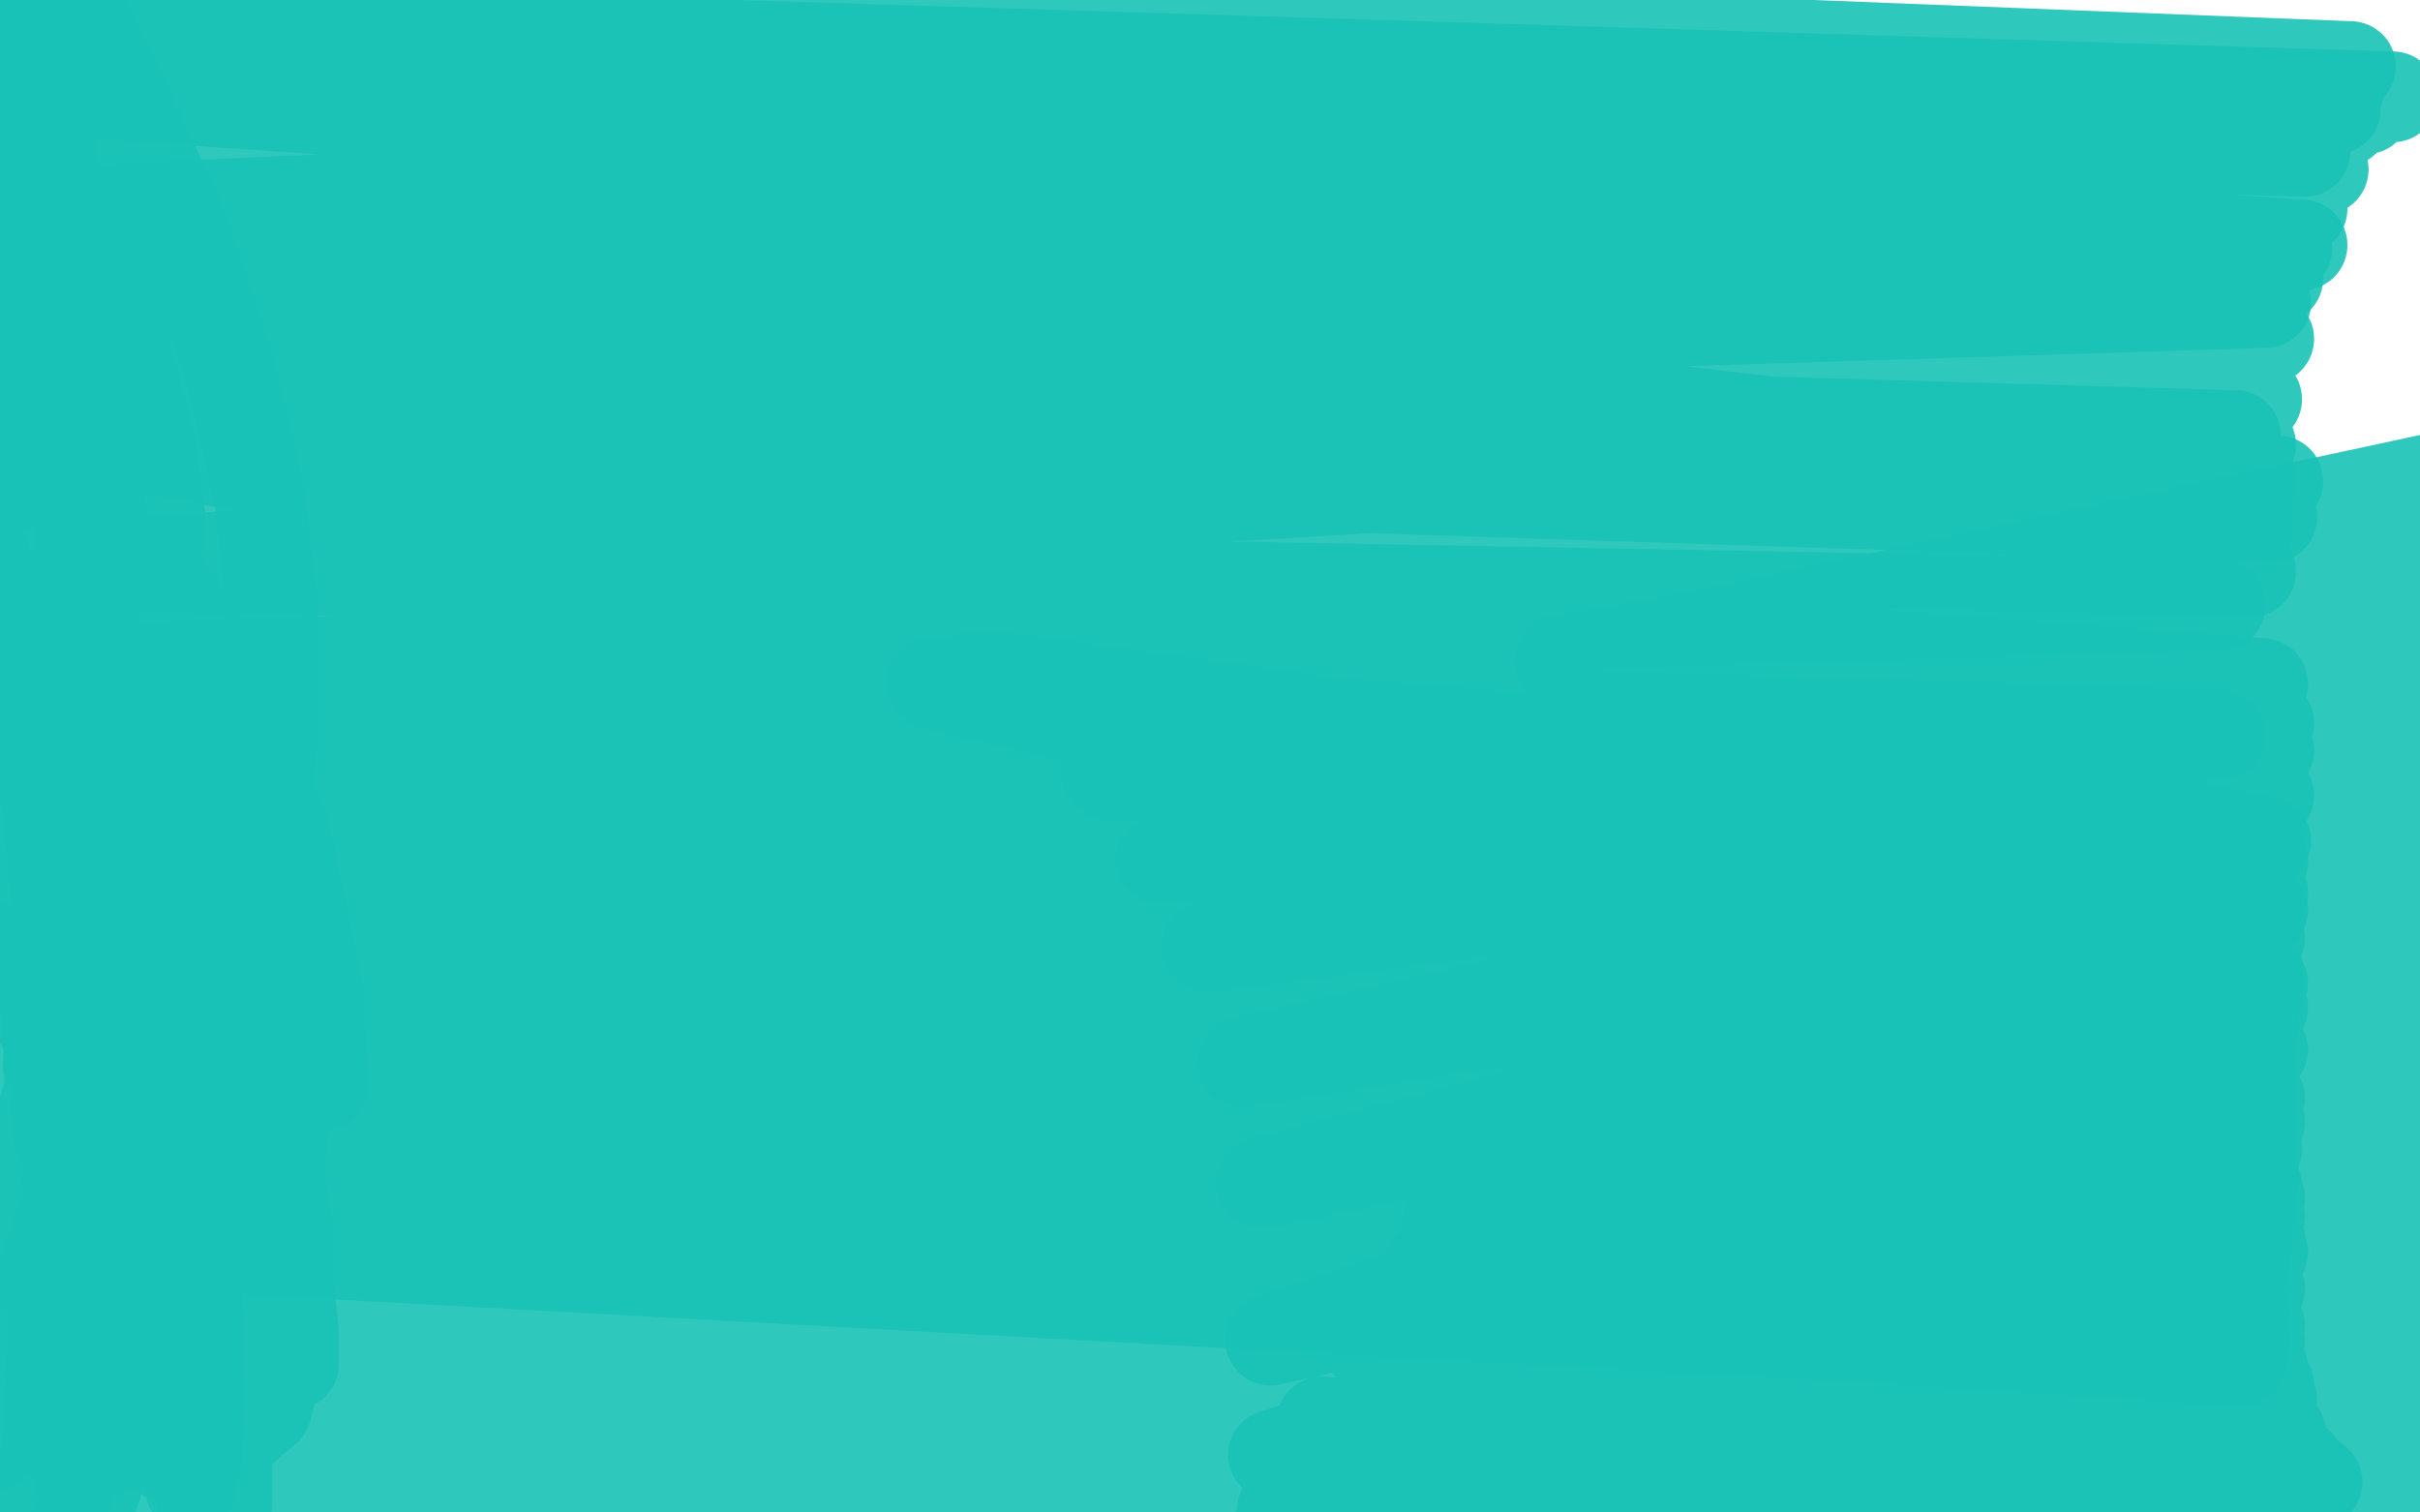
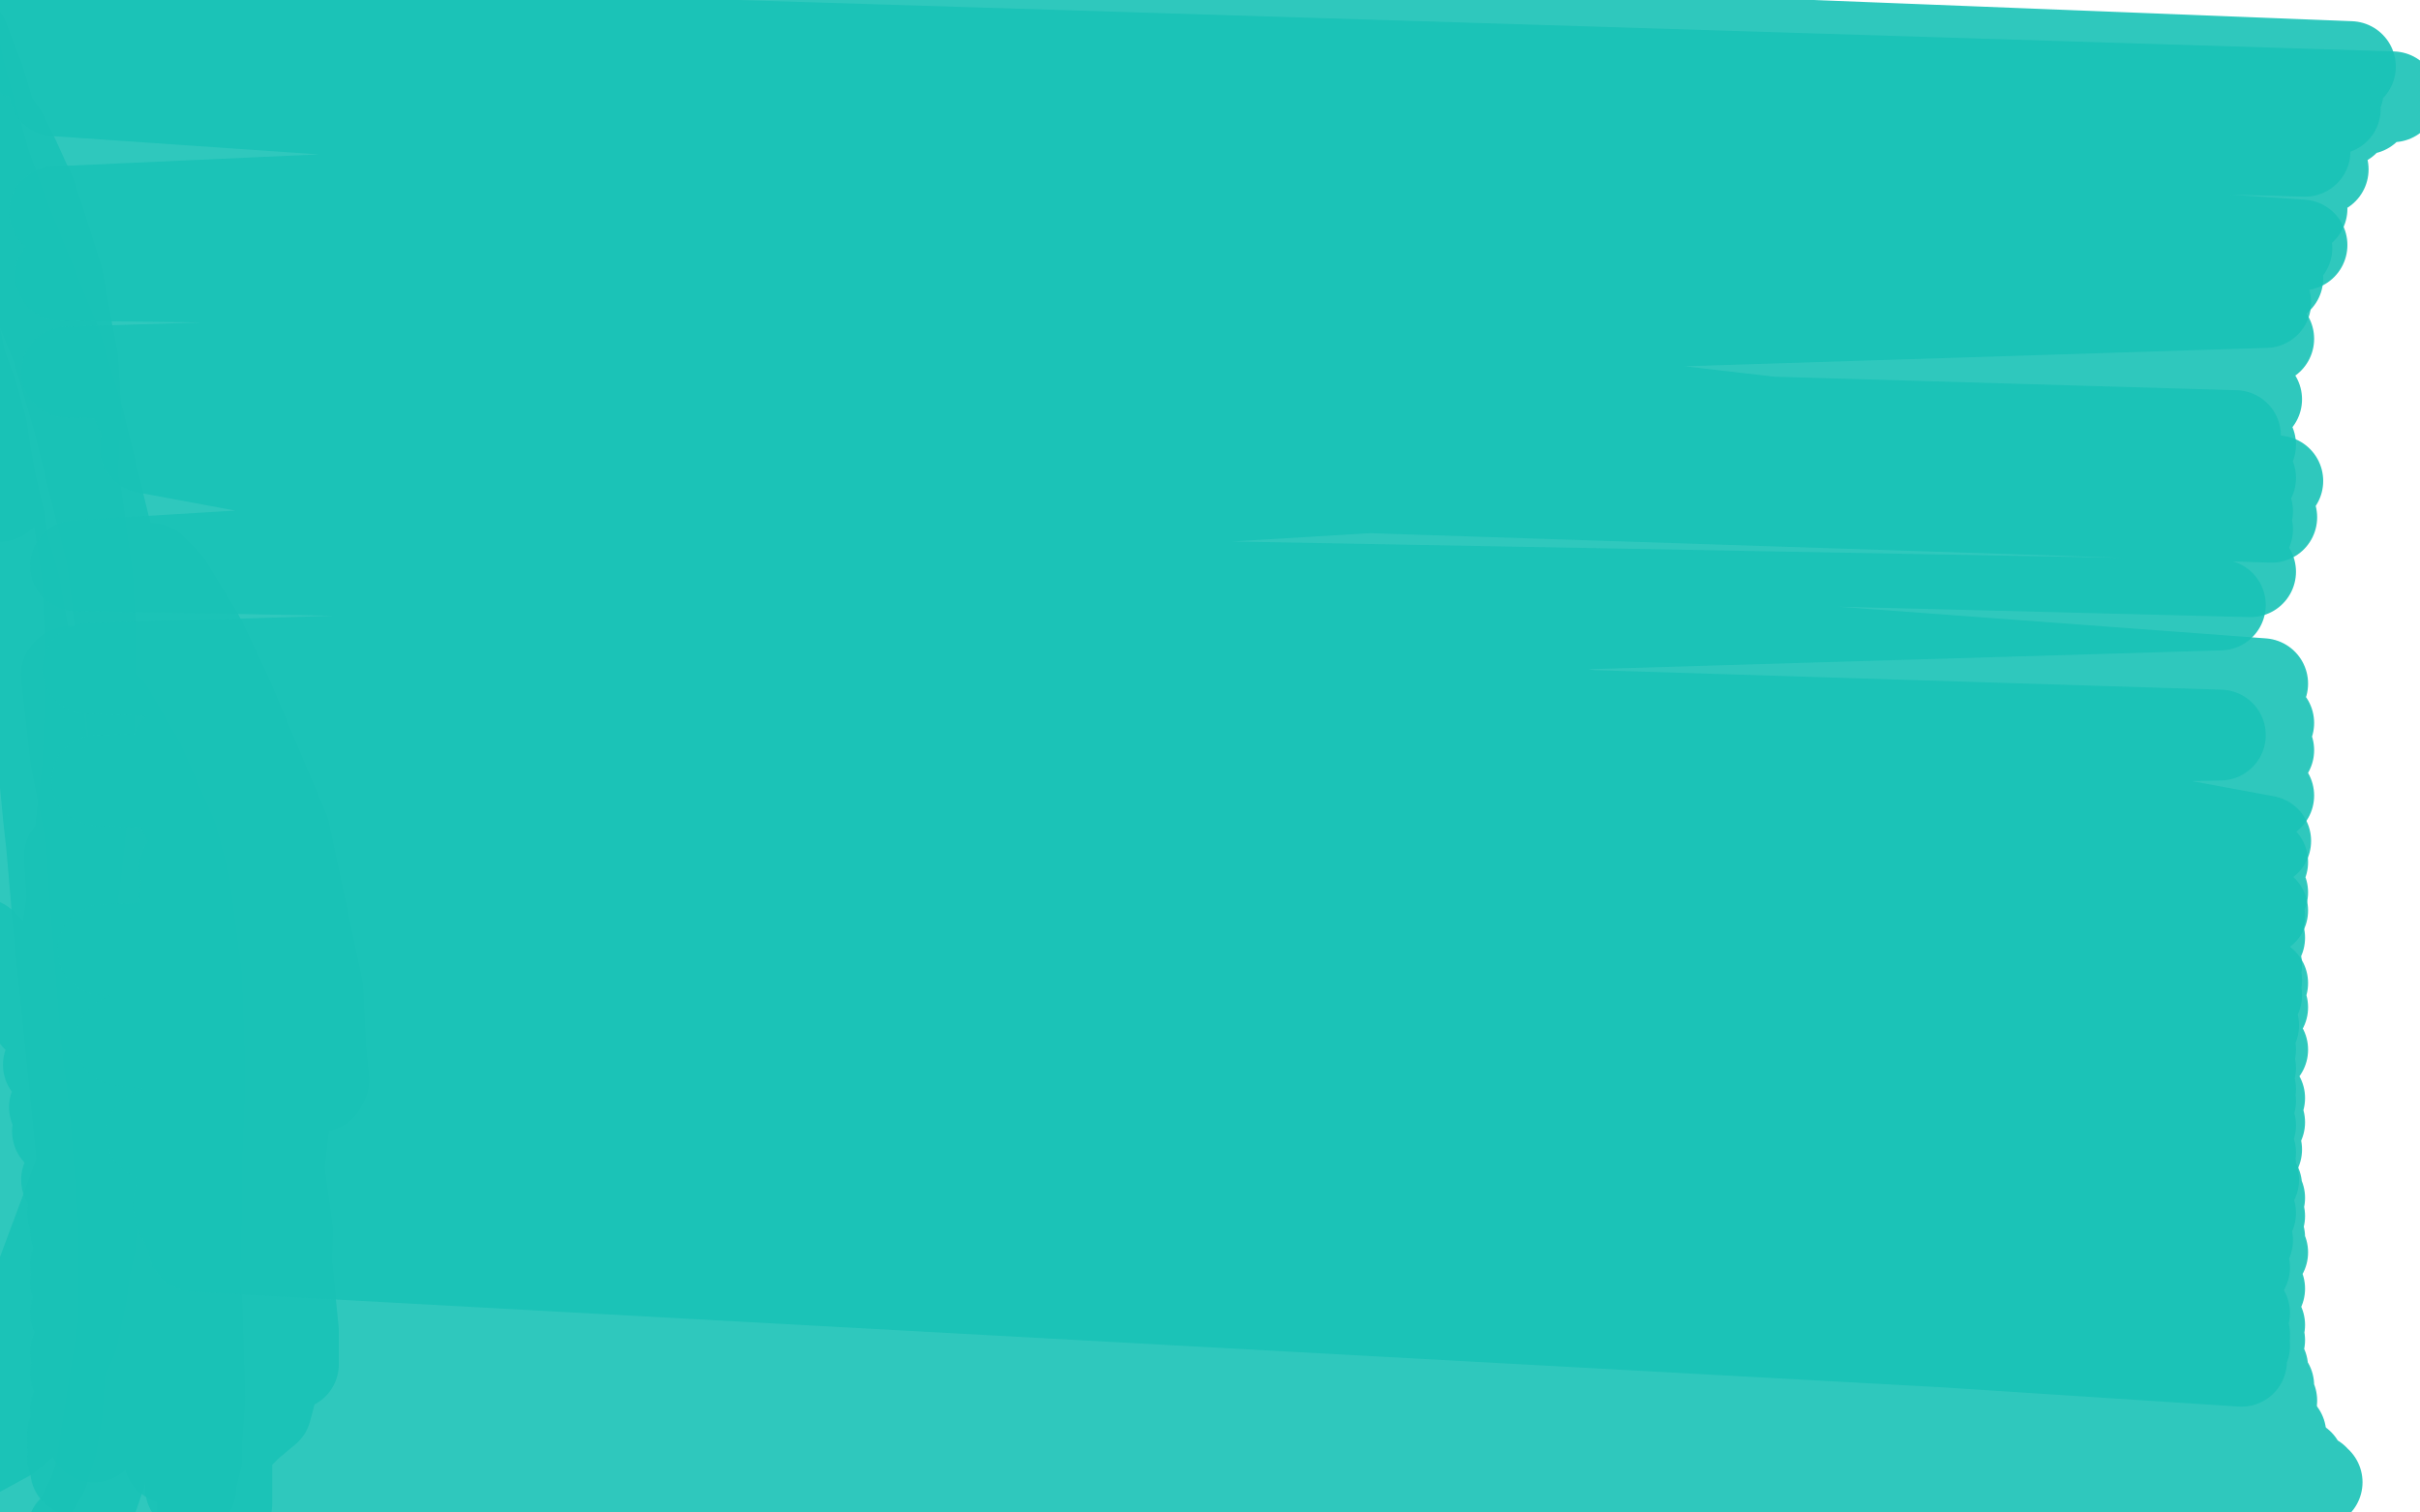
<svg xmlns="http://www.w3.org/2000/svg" width="800" height="500" version="1.1" style="stroke-antialiasing: false">
  <desc>This SVG has been created on https://colorillo.com/</desc>
-   <rect x="0" y="0" width="800" height="500" style="fill: rgb(255,255,255); stroke-width:0" />
-   <polyline points="776,169 776,182 776,182 523,220 523,220 795,230 795,230 526,233 526,233 798,238 798,238 528,237 802,259 531,247 803,268 533,253 803,289 537,269 803,301 539,277 805,317 542,293 805,322 545,302 806,334 548,317 809,345 551,333 810,351 552,339 811,359 554,353 813,369 555,365 815,374 555,371 819,382 555,382 822,388 555,390 823,390 555,393 825,392 556,395 825,393 556,395 825,392 556,393 827,383 557,377 831,358 556,357 833,346 556,350 835,325 555,338 834,316 554,332 832,298 551,316 829,286 548,299 824,272 545,288 818,255 543,279 815,239 542,272 813,220 540,266 813,205 536,259 812,194 532,252 811,185 529,245 810,181 528,243 810,177 526,240 810,166 523,234 810,160 521,231 810,157 519,226 810,157 518,223 810,157 517,220 810,162 516,219 809,179 516,218 809,205 516,218 812,221 516,218 813,240 516,218 819,267 516,218 831,327 512,283 831,335 511,290 830,352 509,309 826,370 506,324 826,384 502,340 819,414 491,371 817,419 488,379 816,433 482,397 814,451 478,406 809,470 472,420 806,479 468,430 804,493 460,441 802,503 455,449 799,520 437,470 799,525 434,475 799,526 433,479 799,527 429,486 799,527 424,499 800,520 422,506 801,485 422,508 801,470 422,508 791,438 421,508 791,407 421,508 795,380 421,481 798,360 420,443 806,312 417,391 815,286 411,351 826,258 399,313 832,247 384,284 833,247 366,256 833,271 342,231 829,292 331,224 820,316 323,223 809,342 308,226" style="fill: none; stroke: #19c2b6; stroke-width: 30; stroke-linejoin: round; stroke-linecap: round; stroke-antialiasing: false; stroke-antialias: 0; opacity: 0.9" />
  <polyline points="31,475 31,469 31,469 31,461 31,461 31,434 31,434 30,420 30,420 28,391 28,391 19,302 17,279 16,270 14,249 13,238 10,220 8,212 5,194 1,180 0,173 -3,160 -5,149 -6,142 -9,131 -13,120 -14,115 -16,106 -17,102 -17,96 -17,91 -16,88 -15,82 -14,79 -12,73 -10,66 -9,63 -9,56 -9,50 -9,46 -10,39 -10,36 -12,30 -14,24 -14,21 -15,18 -15,16 -15,15 -15,16 -13,25 -5,54 2,73 19,115 26,139 37,184 42,224 44,241 45,273 45,304 45,314 42,336 38,357 36,365 30,378 11,429 8,437 -1,455 -10,474 -12,476 -13,478 -14,479 -14,481 -15,481 -15,482 -14,482 -13,482 -9,481 2,475 8,470 21,455 33,431 39,418 51,383 56,365 62,328 61,289 59,270 52,238 48,225 47,222 47,221 51,237 61,277 75,329 81,356 92,402 95,420 97,440 97,449 97,451 97,446 96,433 94,410 84,350 76,318 62,265 53,240 52,238 52,243 57,272 67,316 72,341 79,381 80,394 82,431 83,430 89,414 94,370 93,344 88,294 80,258 76,248 71,238 70,237 70,238 71,254 78,284 83,301 93,331 101,349 104,354 105,359 106,359 107,357 106,347 105,327 94,275 75,230 66,211 55,193 50,188 52,201 59,238 73,292 81,324 88,356 95,407 94,438 92,451 88,466 82,471 79,474 72,474 62,469 56,459 42,432 37,420 31,404 30,399 29,398 34,399 69,481 71,490 73,500 74,504 75,497 75,482 76,434 75,409 72,361 67,321 62,285 58,270 51,248 48,241 45,233 45,232 45,236 45,249 52,301 60,362 62,390 63,434 61,465 59,473 56,481 56,482 56,480 53,450 50,421 43,359 37,307 37,291 37,279 37,276 37,278 41,310 47,340 60,410 65,439 66,478 67,494 67,498 67,500" style="fill: none; stroke: #19c2b6; stroke-width: 30; stroke-linejoin: round; stroke-linecap: round; stroke-antialiasing: false; stroke-antialias: 0; opacity: 0.9" />
  <polyline points="45,295 46,314 46,314 52,349 52,349 55,365 55,365 62,408 62,408 65,430 65,430 66,462 65,476 65,482 63,490 63,492 63,486 64,473 64,436 65,400 65,385 66,360 66,351 65,323 61,292 57,277 46,252 36,235 32,231 26,224 23,222 22,223 23,232 25,250 36,307 47,360 51,383 53,418 53,430 53,449 52,460 51,463 51,464 51,462 51,451 52,407 51,356 49,332 44,291 39,270 36,264 32,257 31,256 31,262 30,272 31,292 35,342 38,366 41,405 41,437 33,488 31,494 27,502 25,505 24,506" style="fill: none; stroke: #19c2b6; stroke-width: 30; stroke-linejoin: round; stroke-linecap: round; stroke-antialiasing: false; stroke-antialias: 0; opacity: 0.9" />
  <polyline points="23,283 24,299 24,299 27,320 27,320 29,332 29,332 32,354 32,354 34,382 34,382 33,390 30,411 28,420 27,428 24,442 18,456 15,464 11,481 9,492 8,495 7,498 8,497 14,487 17,478 19,466 21,434 19,394 13,359 11,351 8,341 6,338 4,332 1,326 0,323 -13,312 -11,335 -9,354 -3,392 2,428 4,444 6,464 7,470 7,471 7,472 7,471 8,451 8,431 8,397 8,385 8,364 5,353 3,346 2,342 0,337 -3,332 -5,329 -8,323 -9,320 -12,314 -13,311 -14,310 -14,309 -13,309 -12,309 -6,312 2,320 6,325 11,333 12,333 12,334 13,333 15,331 22,310 25,290 29,253 30,225 30,213 29,191 25,163 22,149 15,124 8,101 6,92 4,79 3,76 2,66 0,55 -1,49 -4,36 -7,26 -9,21 -12,13 -12,14 -11,38 -8,61 0,100 2,119 2,125 2,136 1,147 1,152 0,160 0,162 0,164 -1,163 -2,156 -4,145 -8,113 -9,97 -11,75 -12,67 -13,55 -14,44 -16,40 -17,34 -18,31 -18,32 -16,53 -14,71 -2,105 9,129 16,147 20,154 23,158 24,156 25,136 24,119 19,92 13,73 10,64 5,53 1,45 -1,42 -4,39" style="fill: none; stroke: #19c2b6; stroke-width: 30; stroke-linejoin: round; stroke-linecap: round; stroke-antialiasing: false; stroke-antialias: 0; opacity: 0.9" />
-   <polyline points="17,45 16,46 16,46 17,53 17,53 22,83 22,83 31,118 51,171 51,174 52,177 53,177 53,172 50,149 42,118 37,103 25,76 21,64 12,47 6,36 3,30 -3,19 -5,14 -9,7 -11,3 -12,3 -11,7 -9,18 -4,36 13,76 20,96 25,119 26,125 27,130 26,130 25,129 17,117 8,95 6,85 4,62 3,49 2,35 2,29 3,26 4,19 6,12 7,8 9,0 10,-7 11,-10 11,-15 11,-17 9,-24" style="fill: none; stroke: #19c2b6; stroke-width: 30; stroke-linejoin: round; stroke-linecap: round; stroke-antialiasing: false; stroke-antialias: 0; opacity: 0.9" />
-   <polyline points="41,113 38,94 38,94 27,67 27,67 25,56 25,56 20,36 20,36 17,24 17,24 16,19 13,9 13,4 11,-3 10,-8 10,-11 10,-12 15,-2 29,25 35,34 43,45 45,50 46,55 46,57 46,65 45,69 43,76 43,80 43,81 41,82 39,83 35,85 34,86 31,83 27,70 25,59 24,37 24,15 24,7 23,-3 23,-5 25,-3 27,3 46,44 53,59 60,74 70,104 75,119 83,151 86,166 90,201 90,238 88,272 86,285 78,312 73,327 65,358 53,391 48,409 36,445 31,463 23,491 17,504 14,508 13,513 12,514 12,513 13,507 16,471 18,424 18,398 16,347 15,321 11,276 8,246 4,222 1,207 -6,181 -13,159 -16,151 -22,141 -24,136 -27,131 -28,130 -28,131 0,227 7,247 17,288 23,326 24,344 24,371 21,395 19,404 14,415 13,418 11,421 10,420 9,404 10,390 14,368 19,351 21,346 24,328 23,305 22,290 18,265 15,252 8,233 2,215 -1,207 -7,195 -10,190 -14,181 -15,178 -14,184 -2,227 9,263 28,341 38,395 39,415 39,444 39,456 38,471 37,477 37,479 36,479 34,475 26,447 24,425 23,377 27,337 31,317 35,279 34,238 33,219 27,180 22,144 18,127 12,100 0,70 -7,63" style="fill: none; stroke: #19c2b6; stroke-width: 30; stroke-linejoin: round; stroke-linecap: round; stroke-antialiasing: false; stroke-antialias: 0; opacity: 0.9" />
  <polyline points="25,486 25,486 25,486 766,490 766,490 25,486 25,486 765,489 765,489 25,486 25,486 760,484 760,484 25,486 25,486 757,481 757,481 25,486 25,486 754,474 754,474 25,486 25,486 751,466 751,466 25,486 25,486 751,463 25,486 750,458 25,485 749,457 24,482 748,452 24,478 747,443 24,474 747,438 25,466 747,426 25,454 748,414 25,447 747,409 25,434 747,402 25,424 747,396 25,418 746,392 25,407 744,385 24,401 744,381 22,390 744,372 19,374 744,364 18,366 744,360 16,352 744,353 12,336 744,347 9,322 745,339 6,310 746,329 6,305 746,324 5,300 746,319 4,291 747,310 4,283 747,303 4,274 748,295 4,264 748,285 0,241 750,263 -3,225 750,248 -5,214 750,239 -5,199 748,226 -8,170 744,189 -10,155 743,175 -10,151 743,169 -12,142 744,158 -14,128 744,147 -16,105 746,132 -16,78 750,112 -16,56 753,92 -16,45 756,82 -15,35 761,69 -15,24 768,56 -14,13 775,40 -14,8 782,36 -14,7 791,32" style="fill: none; stroke: #19c2b6; stroke-width: 30; stroke-linejoin: round; stroke-linecap: round; stroke-antialiasing: false; stroke-antialias: 0; opacity: 0.9" />
  <polyline points="762,50 762,50 762,50 18,30 18,30 761,81 761,81 31,75 31,75 753,159 753,159 46,135 751,171 48,148 749,278 59,247 748,301 61,269 748,325 61,287 748,333 61,296 748,347 61,315 747,363 61,334 747,371 62,342 746,380 62,357 745,390 62,370 744,401 63,383 743,410 64,389 742,419 64,393 742,434 65,404 742,441 65,411 742,442 65,412 742,445 64,412 741,449 62,406 741,450 60,402 741,447 59,398 739,434 50,375 738,415 40,344 733,372 34,314 735,285 32,258 734,243 29,221 734,200 25,187 739,144 22,123 749,100 20,91 755,81 18,70 772,36 8,18 773,30 0,1 777,22 -10,-9" style="fill: none; stroke: #19c2b6; stroke-width: 30; stroke-linejoin: round; stroke-linecap: round; stroke-antialiasing: false; stroke-antialias: 0; opacity: 0.9" />
</svg>